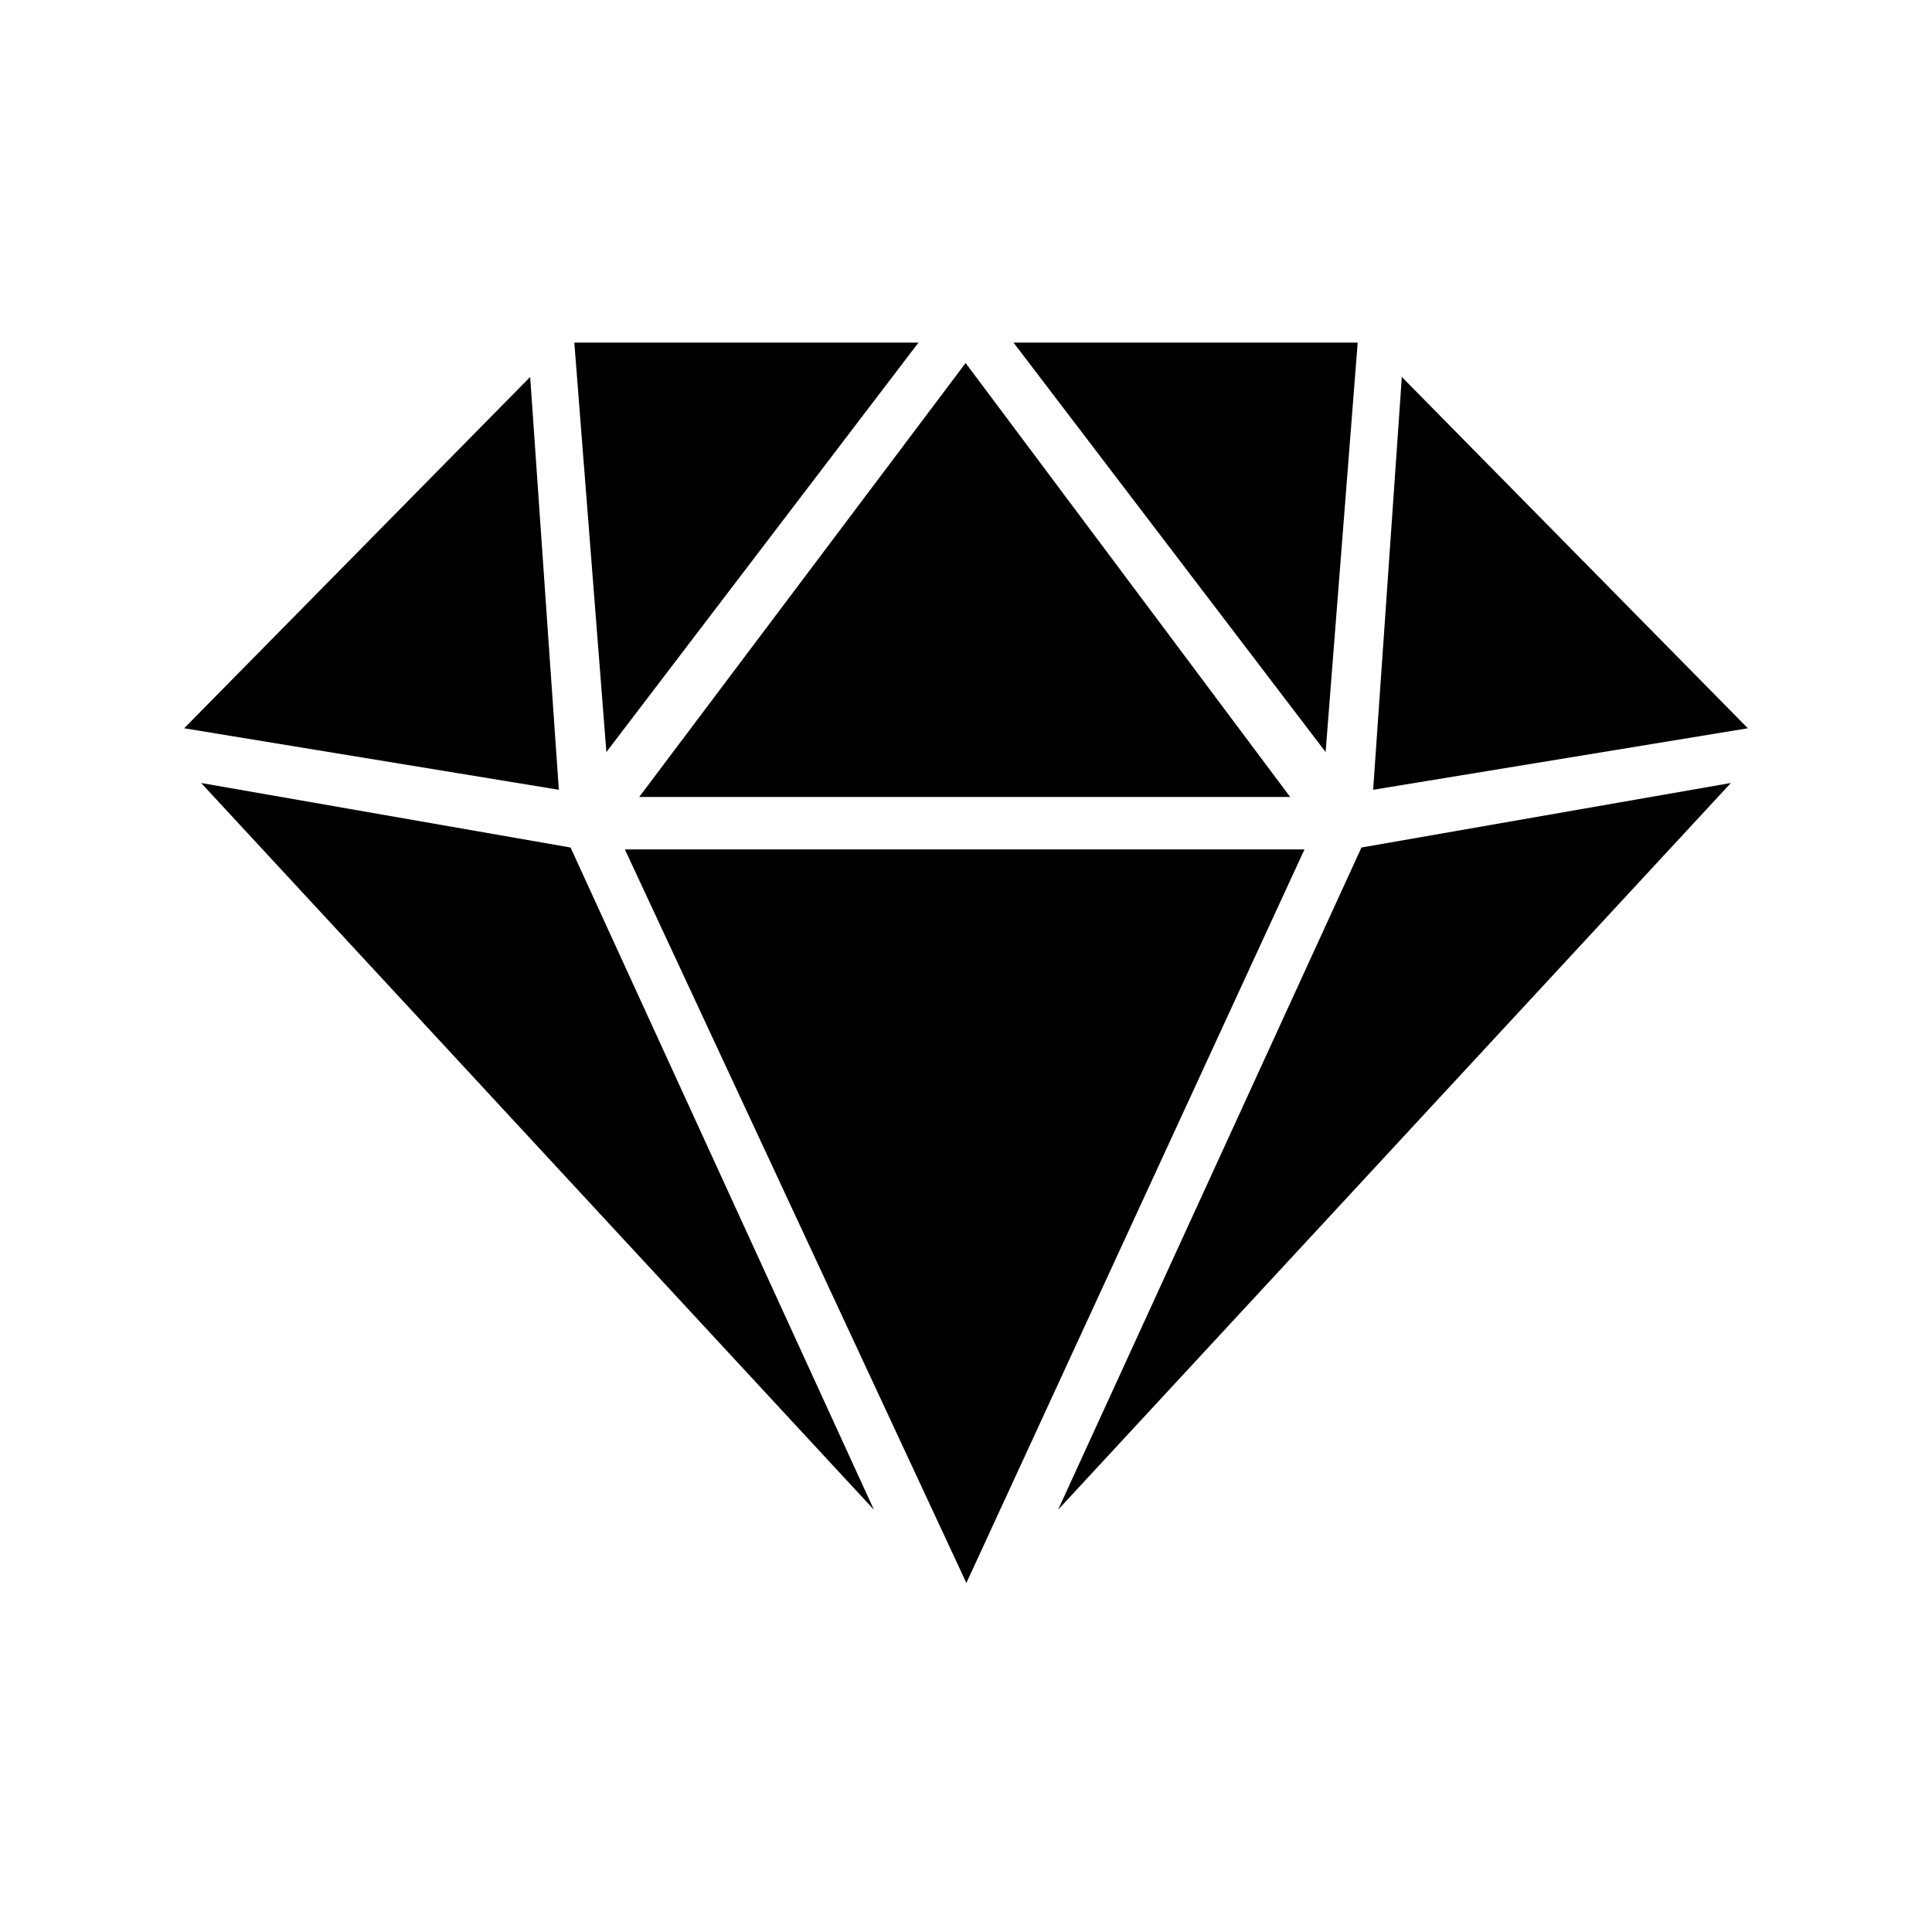
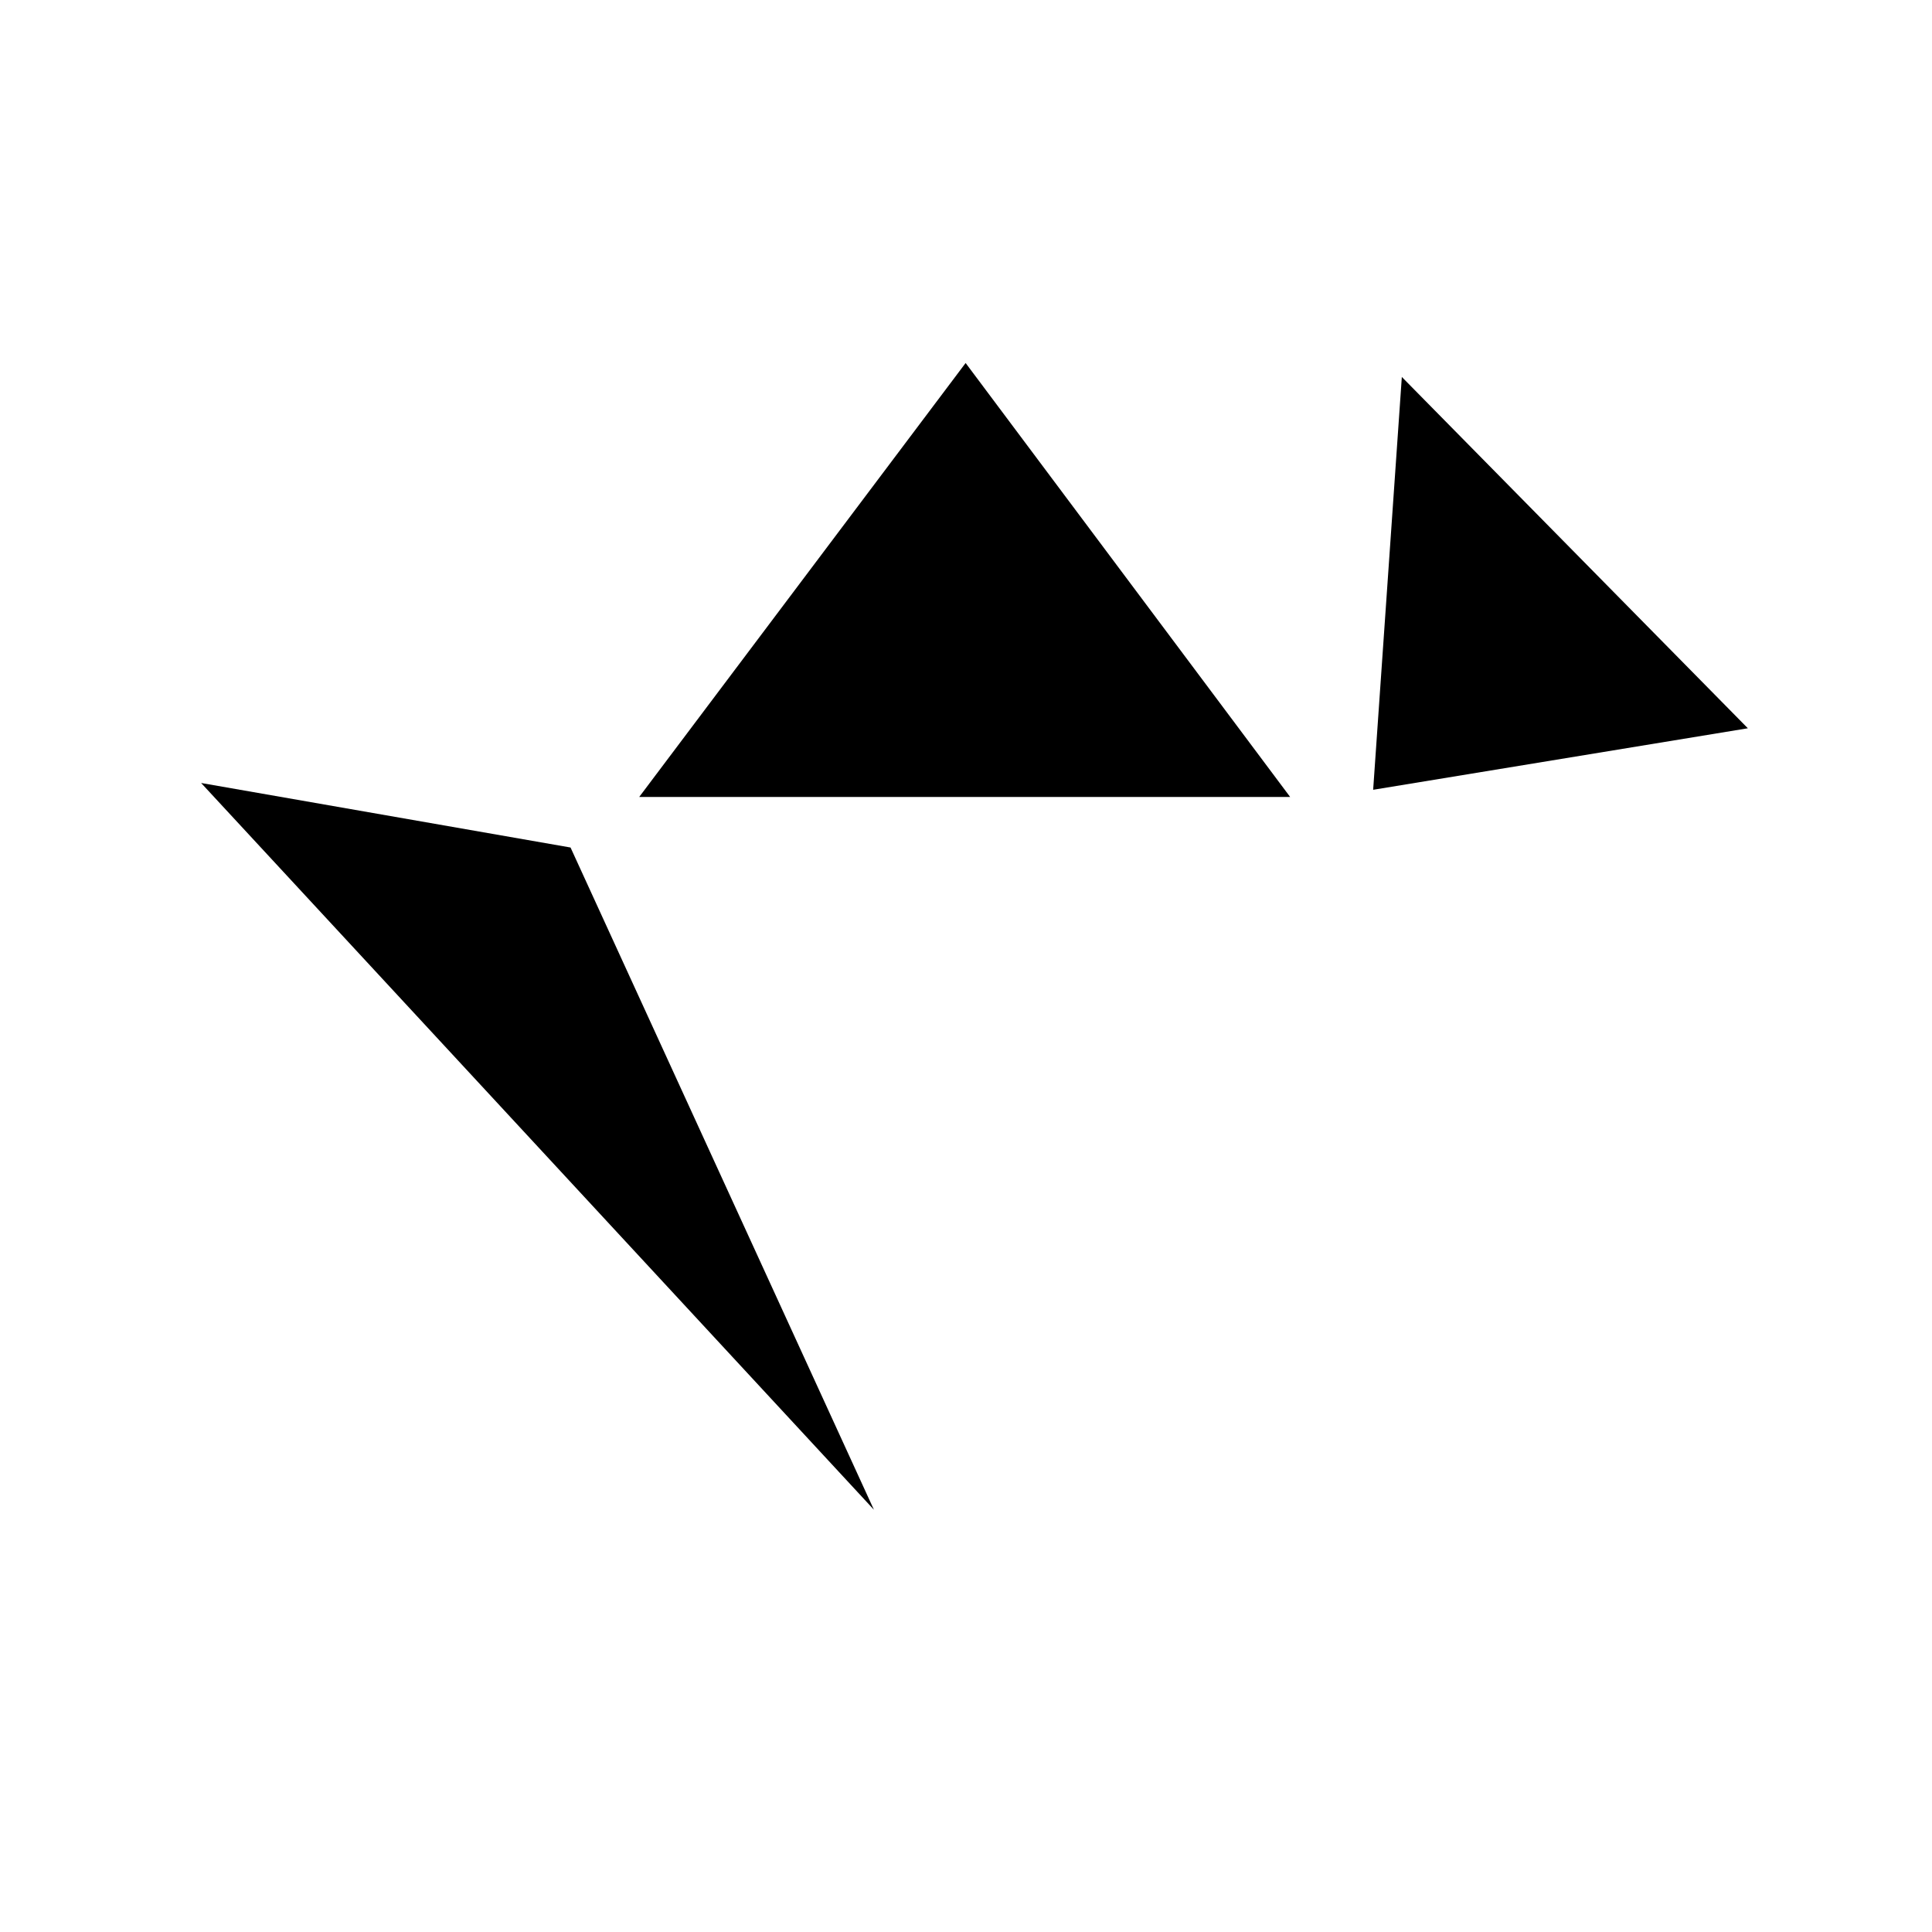
<svg xmlns="http://www.w3.org/2000/svg" version="1.1" id="Layer_1" x="0px" y="0px" viewBox="0 0 512 512" style="enable-background:new 0 0 512 512;" xml:space="preserve">
  <g>
-     <polygon points="345.7,225.1 256.1,419.5 165.6,225.1  " />
    <polygon points="169.4,211.2 255.9,96.2 341.9,211.2  " />
  </g>
  <g>
    <polygon points="371.5,99.9 363.9,209.3 463.2,193  " />
-     <polygon points="458.7,207.5 280.4,400.1 360.8,224.6  " />
-     <polygon points="351.3,199.3 359.8,90.8 268.6,90.8  " />
  </g>
  <g>
-     <polygon points="140.5,99.9 148.1,209.3 48.8,193  " />
    <polygon points="53.3,207.5 231.6,400.1 151.2,224.6  " />
-     <polygon points="160.7,199.3 152.2,90.8 243.4,90.8  " />
  </g>
</svg>